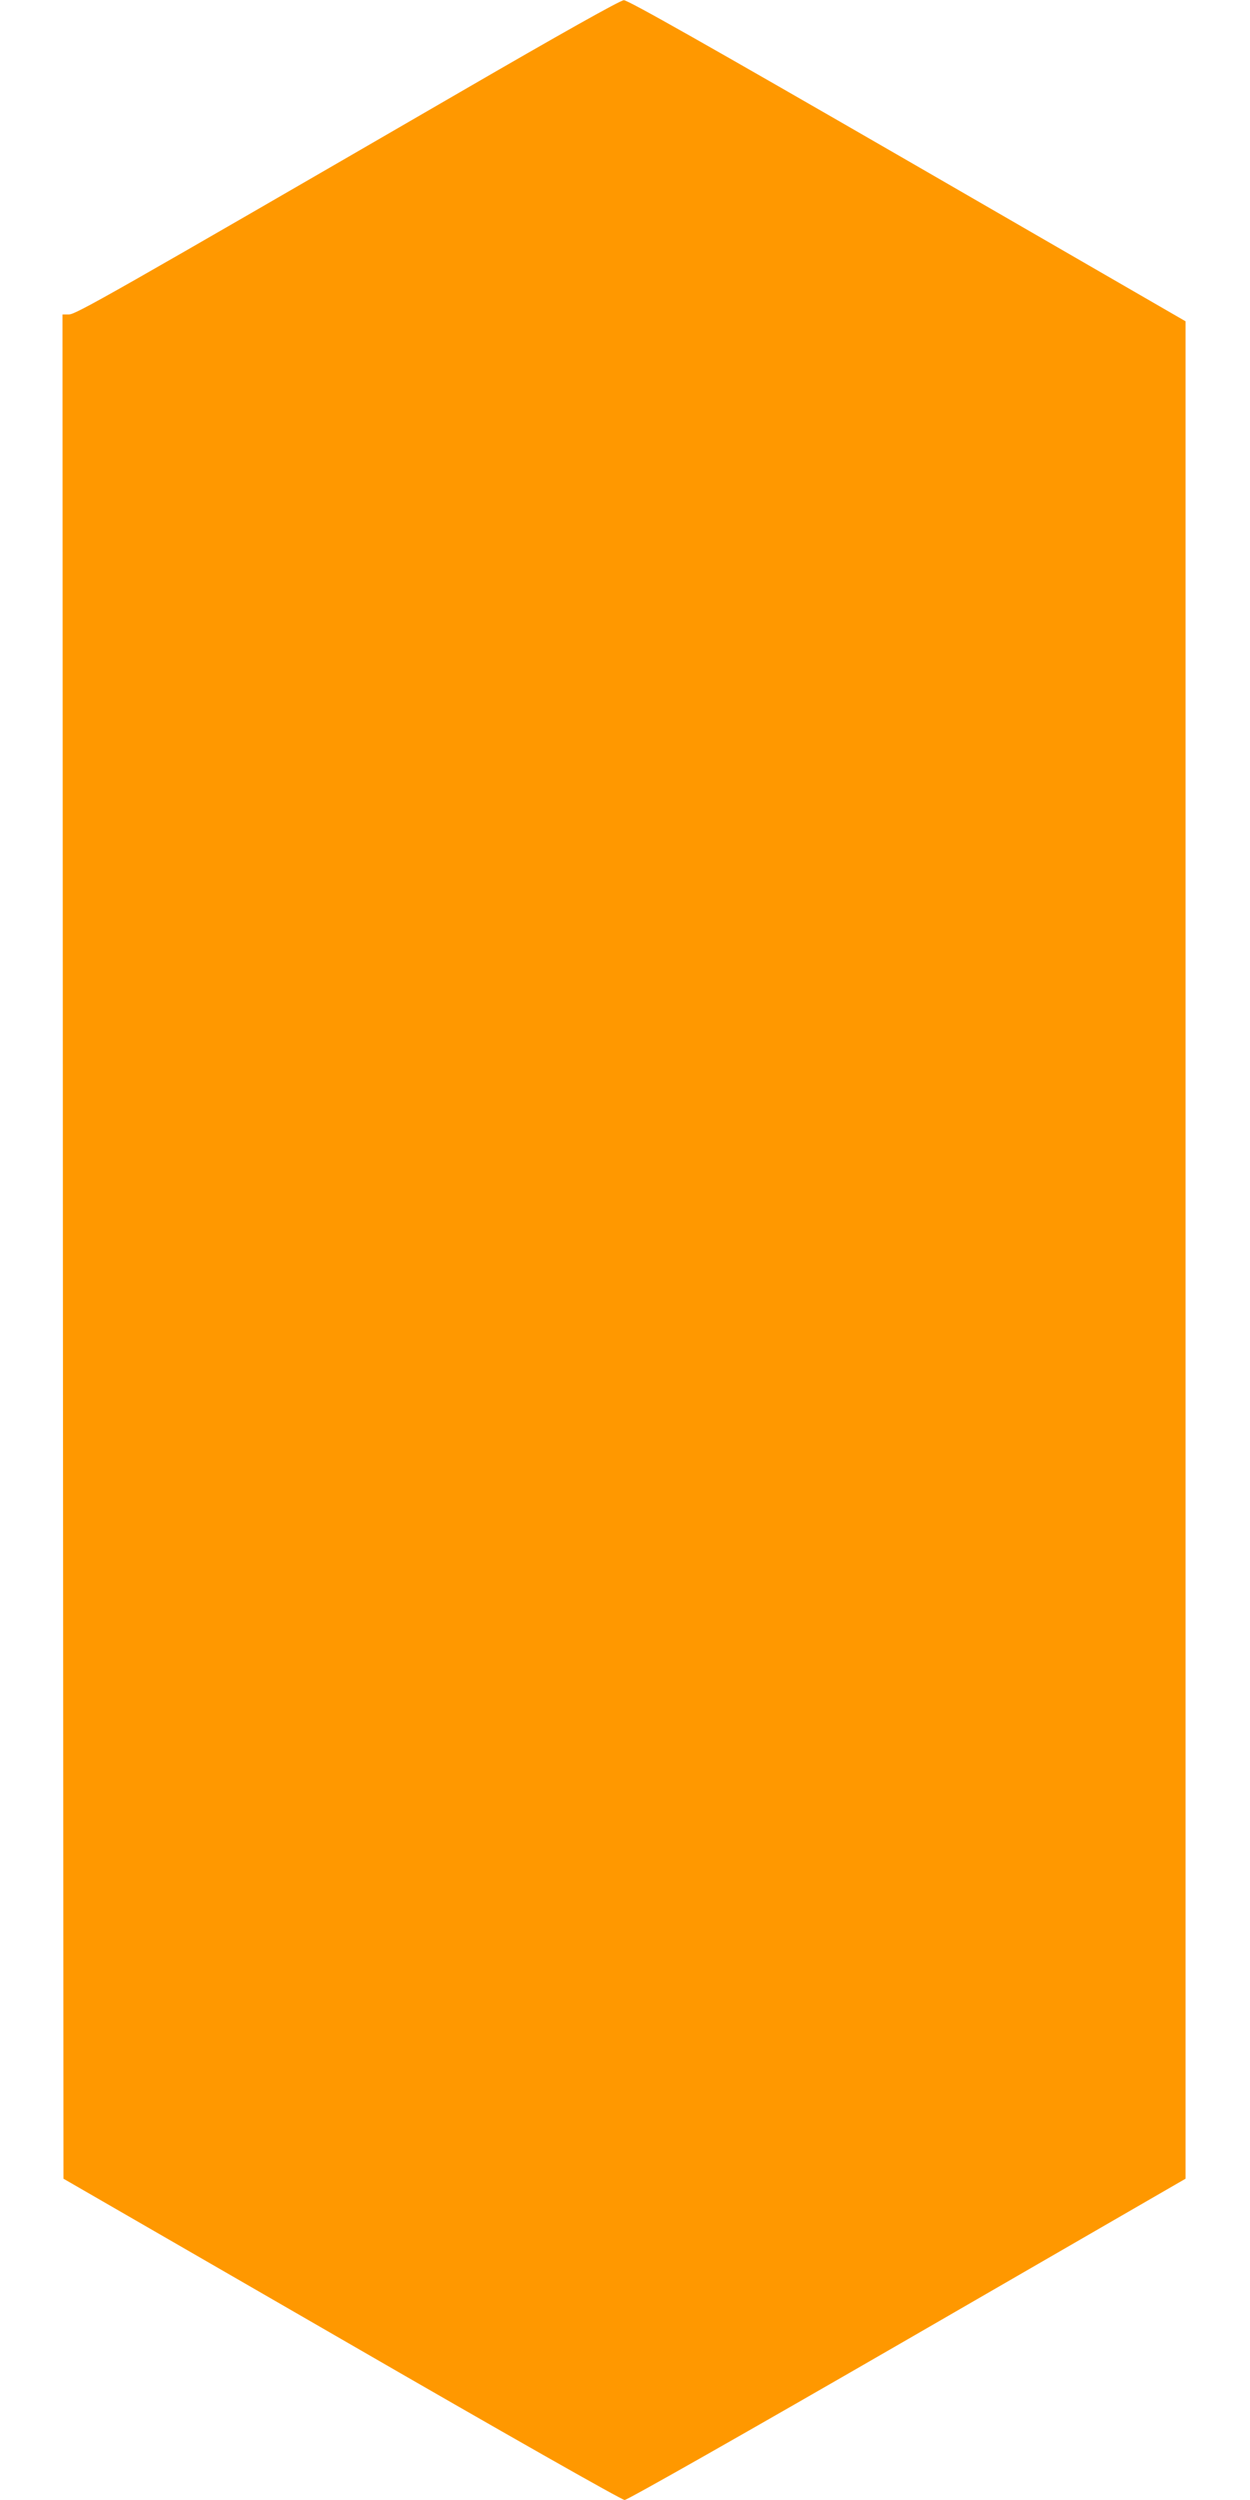
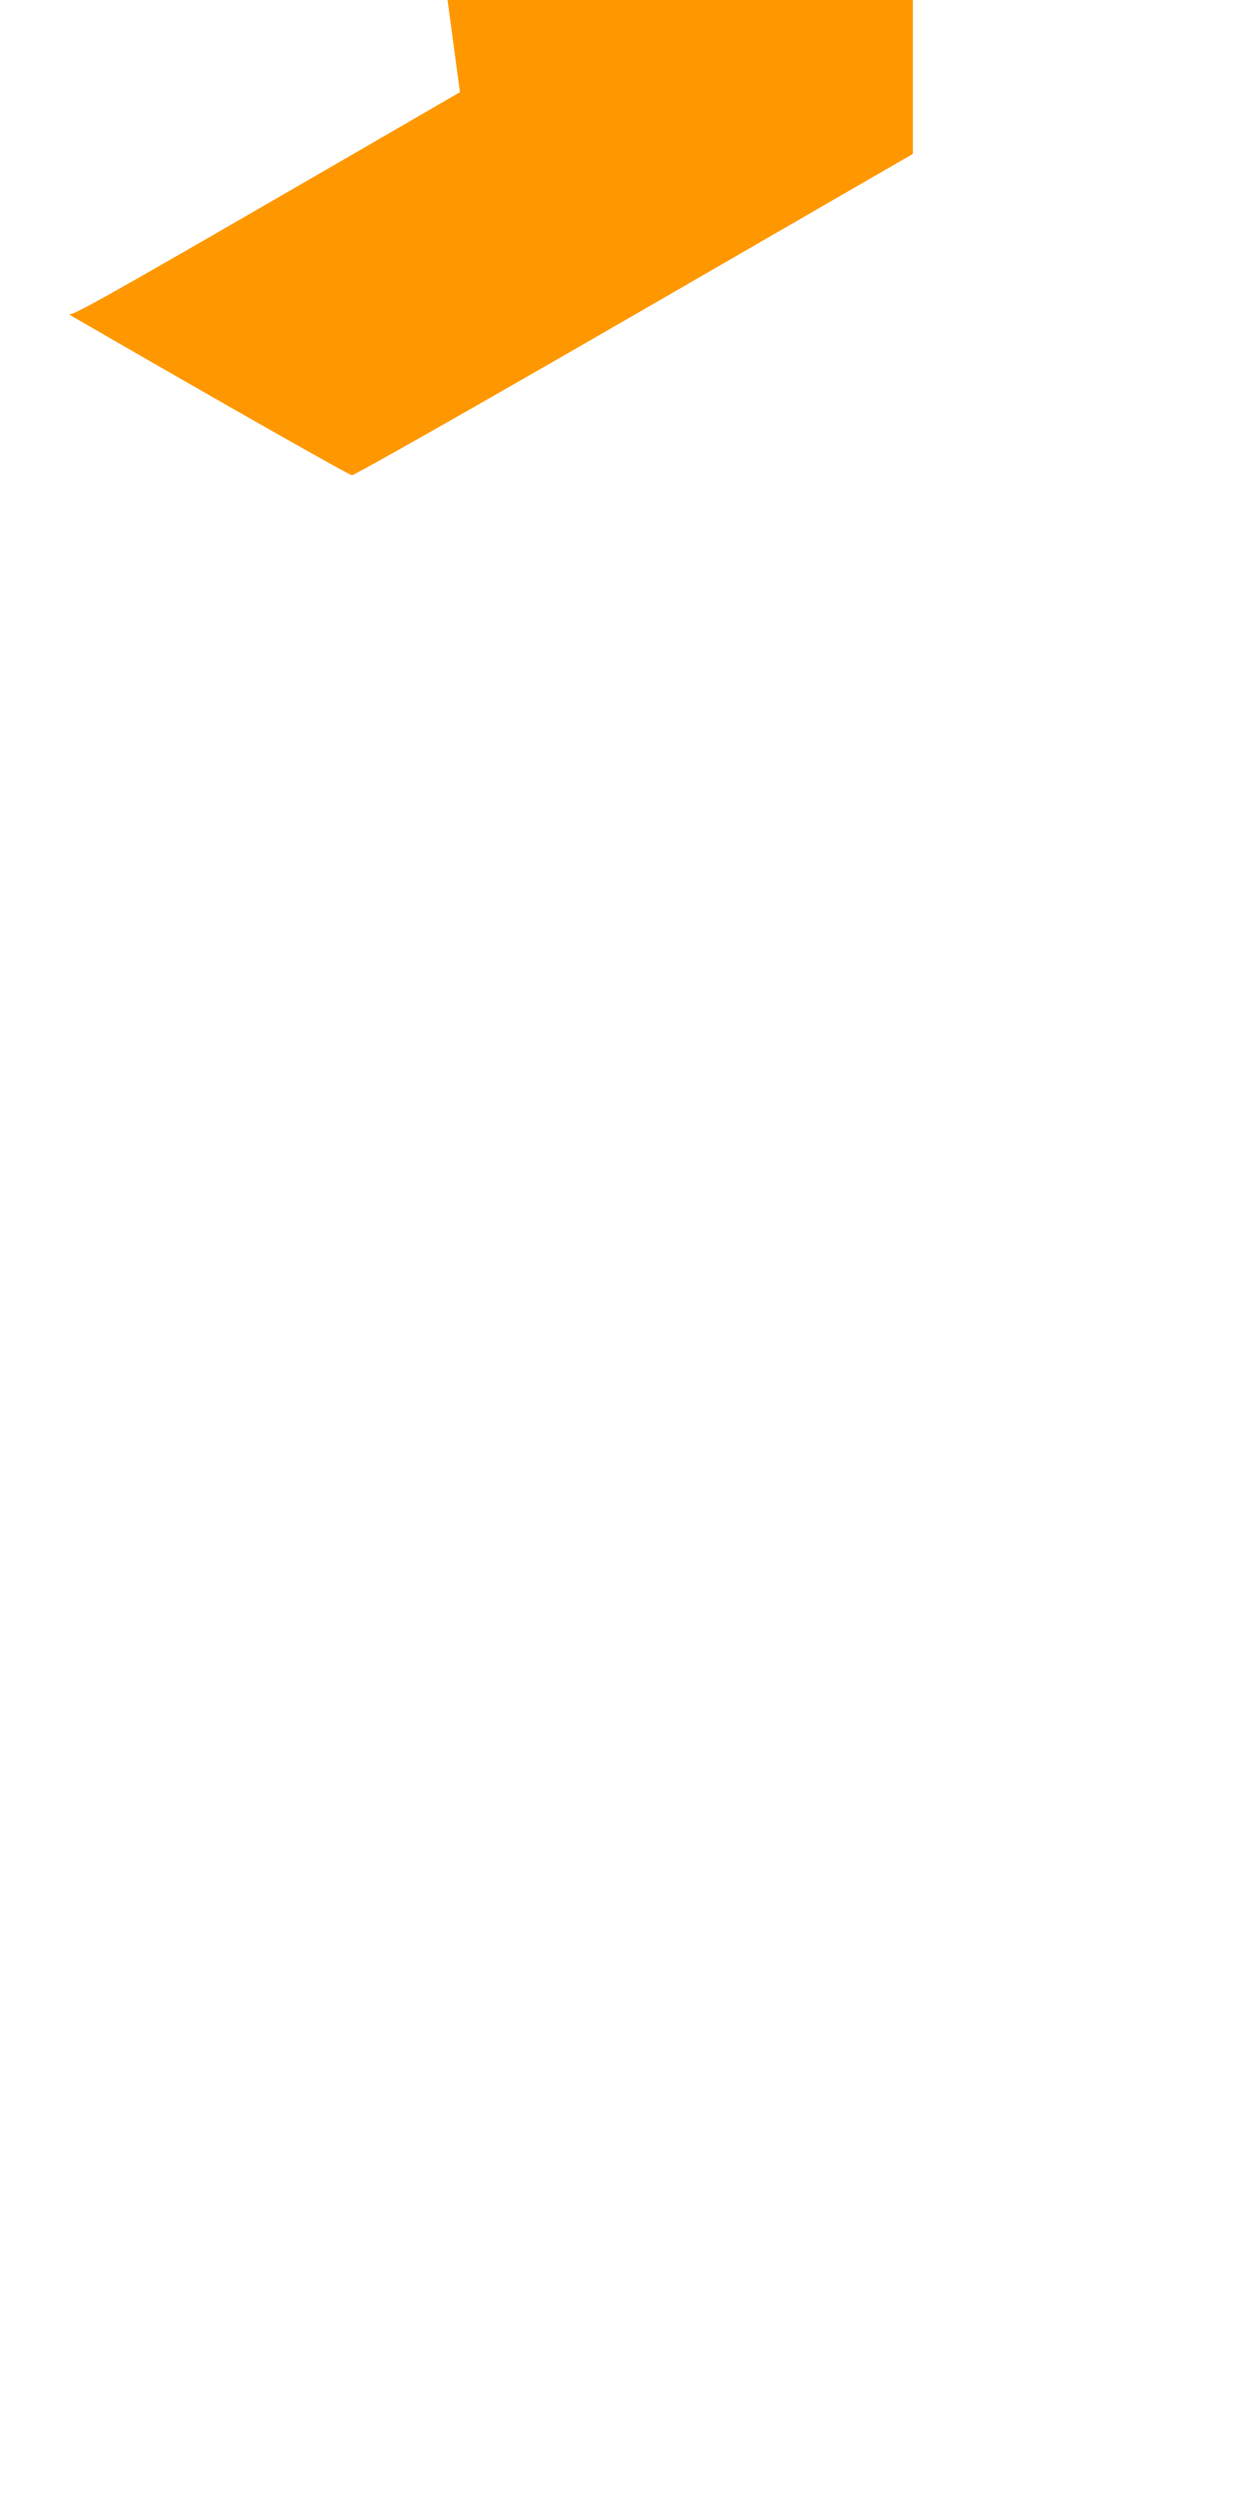
<svg xmlns="http://www.w3.org/2000/svg" version="1.0" width="640pt" height="1280pt" viewBox="0 0 640 1280" preserveAspectRatio="xMidYMid meet">
  <g transform="translate(0,1280) scale(0.1,-0.1)" fill="#ff9800" stroke="none">
-     <path d="M2355 12328 c-1791 -1038 -1967 -1138 -2002 -1138 l-33 0 2 -4772 3 -4773 1424 -822 c832 -481 1435 -823 1449 -823 14 0 617 342 1448 822 l1424 823 0 4755 0 4755 -1424 823 c-1036 598 -1432 822 -1452 821 -19 -1 -322 -171 -839 -471z" />
+     <path d="M2355 12328 c-1791 -1038 -1967 -1138 -2002 -1138 c832 -481 1435 -823 1449 -823 14 0 617 342 1448 822 l1424 823 0 4755 0 4755 -1424 823 c-1036 598 -1432 822 -1452 821 -19 -1 -322 -171 -839 -471z" />
  </g>
</svg>